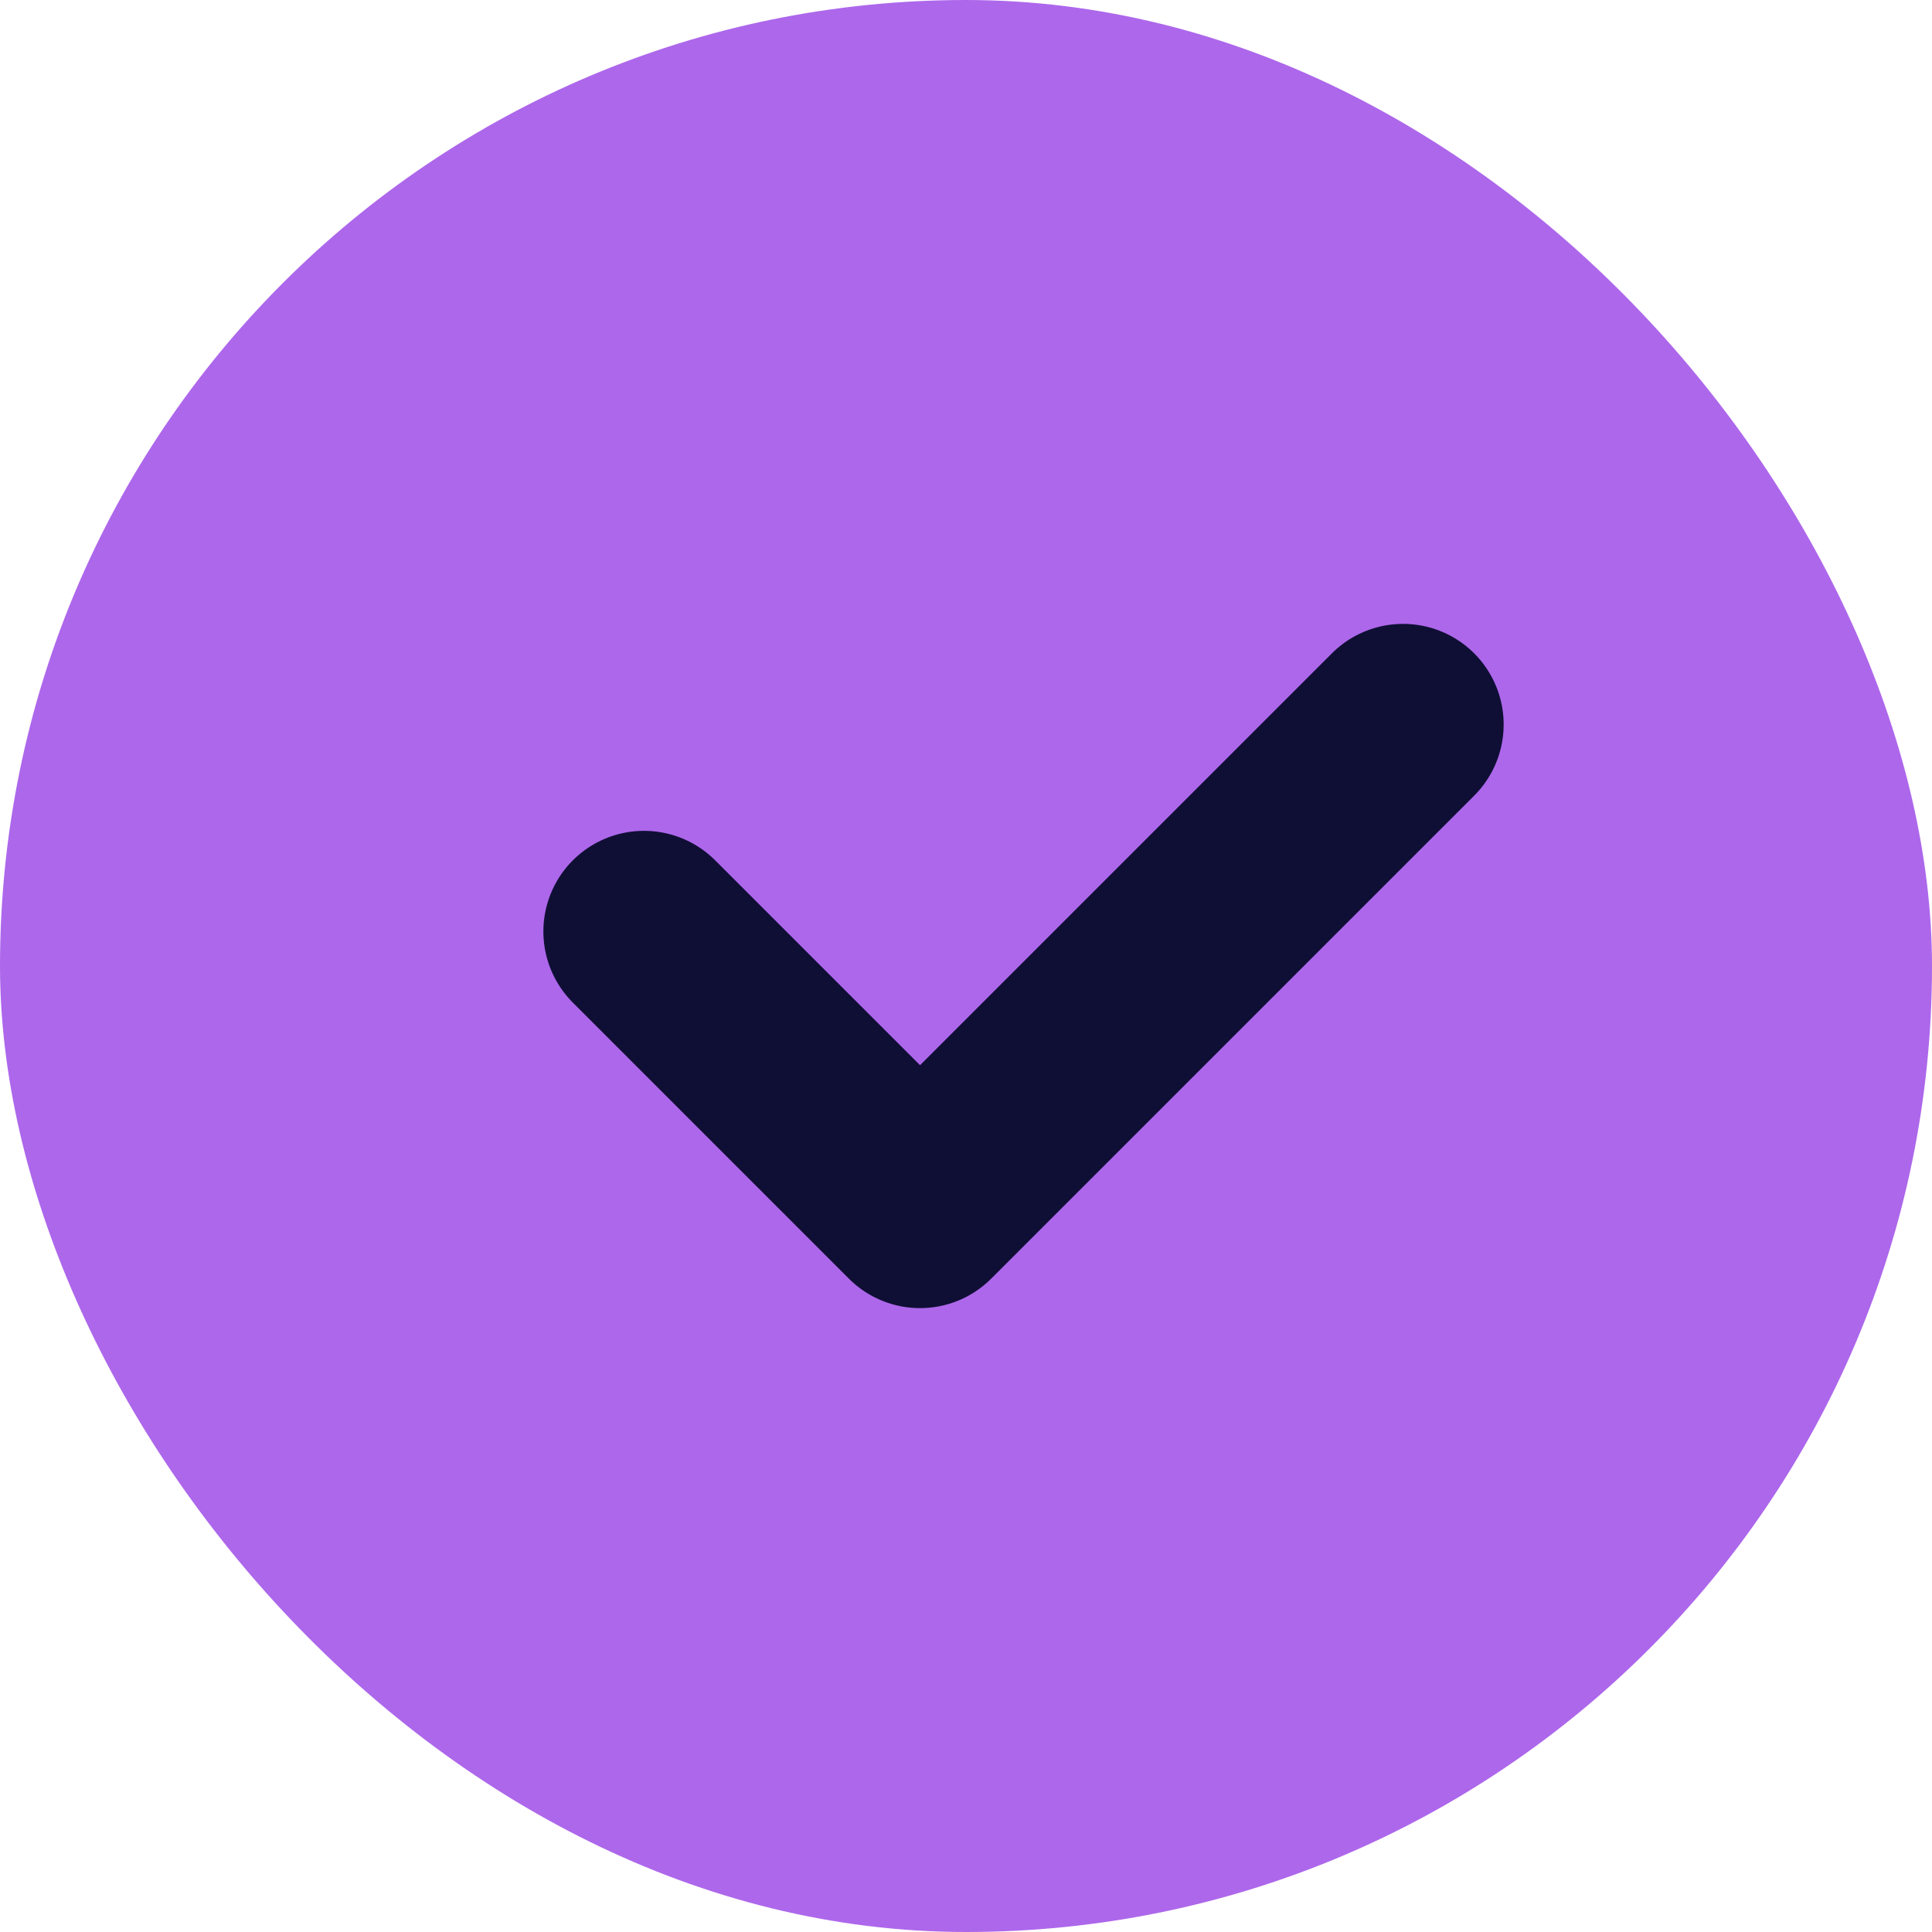
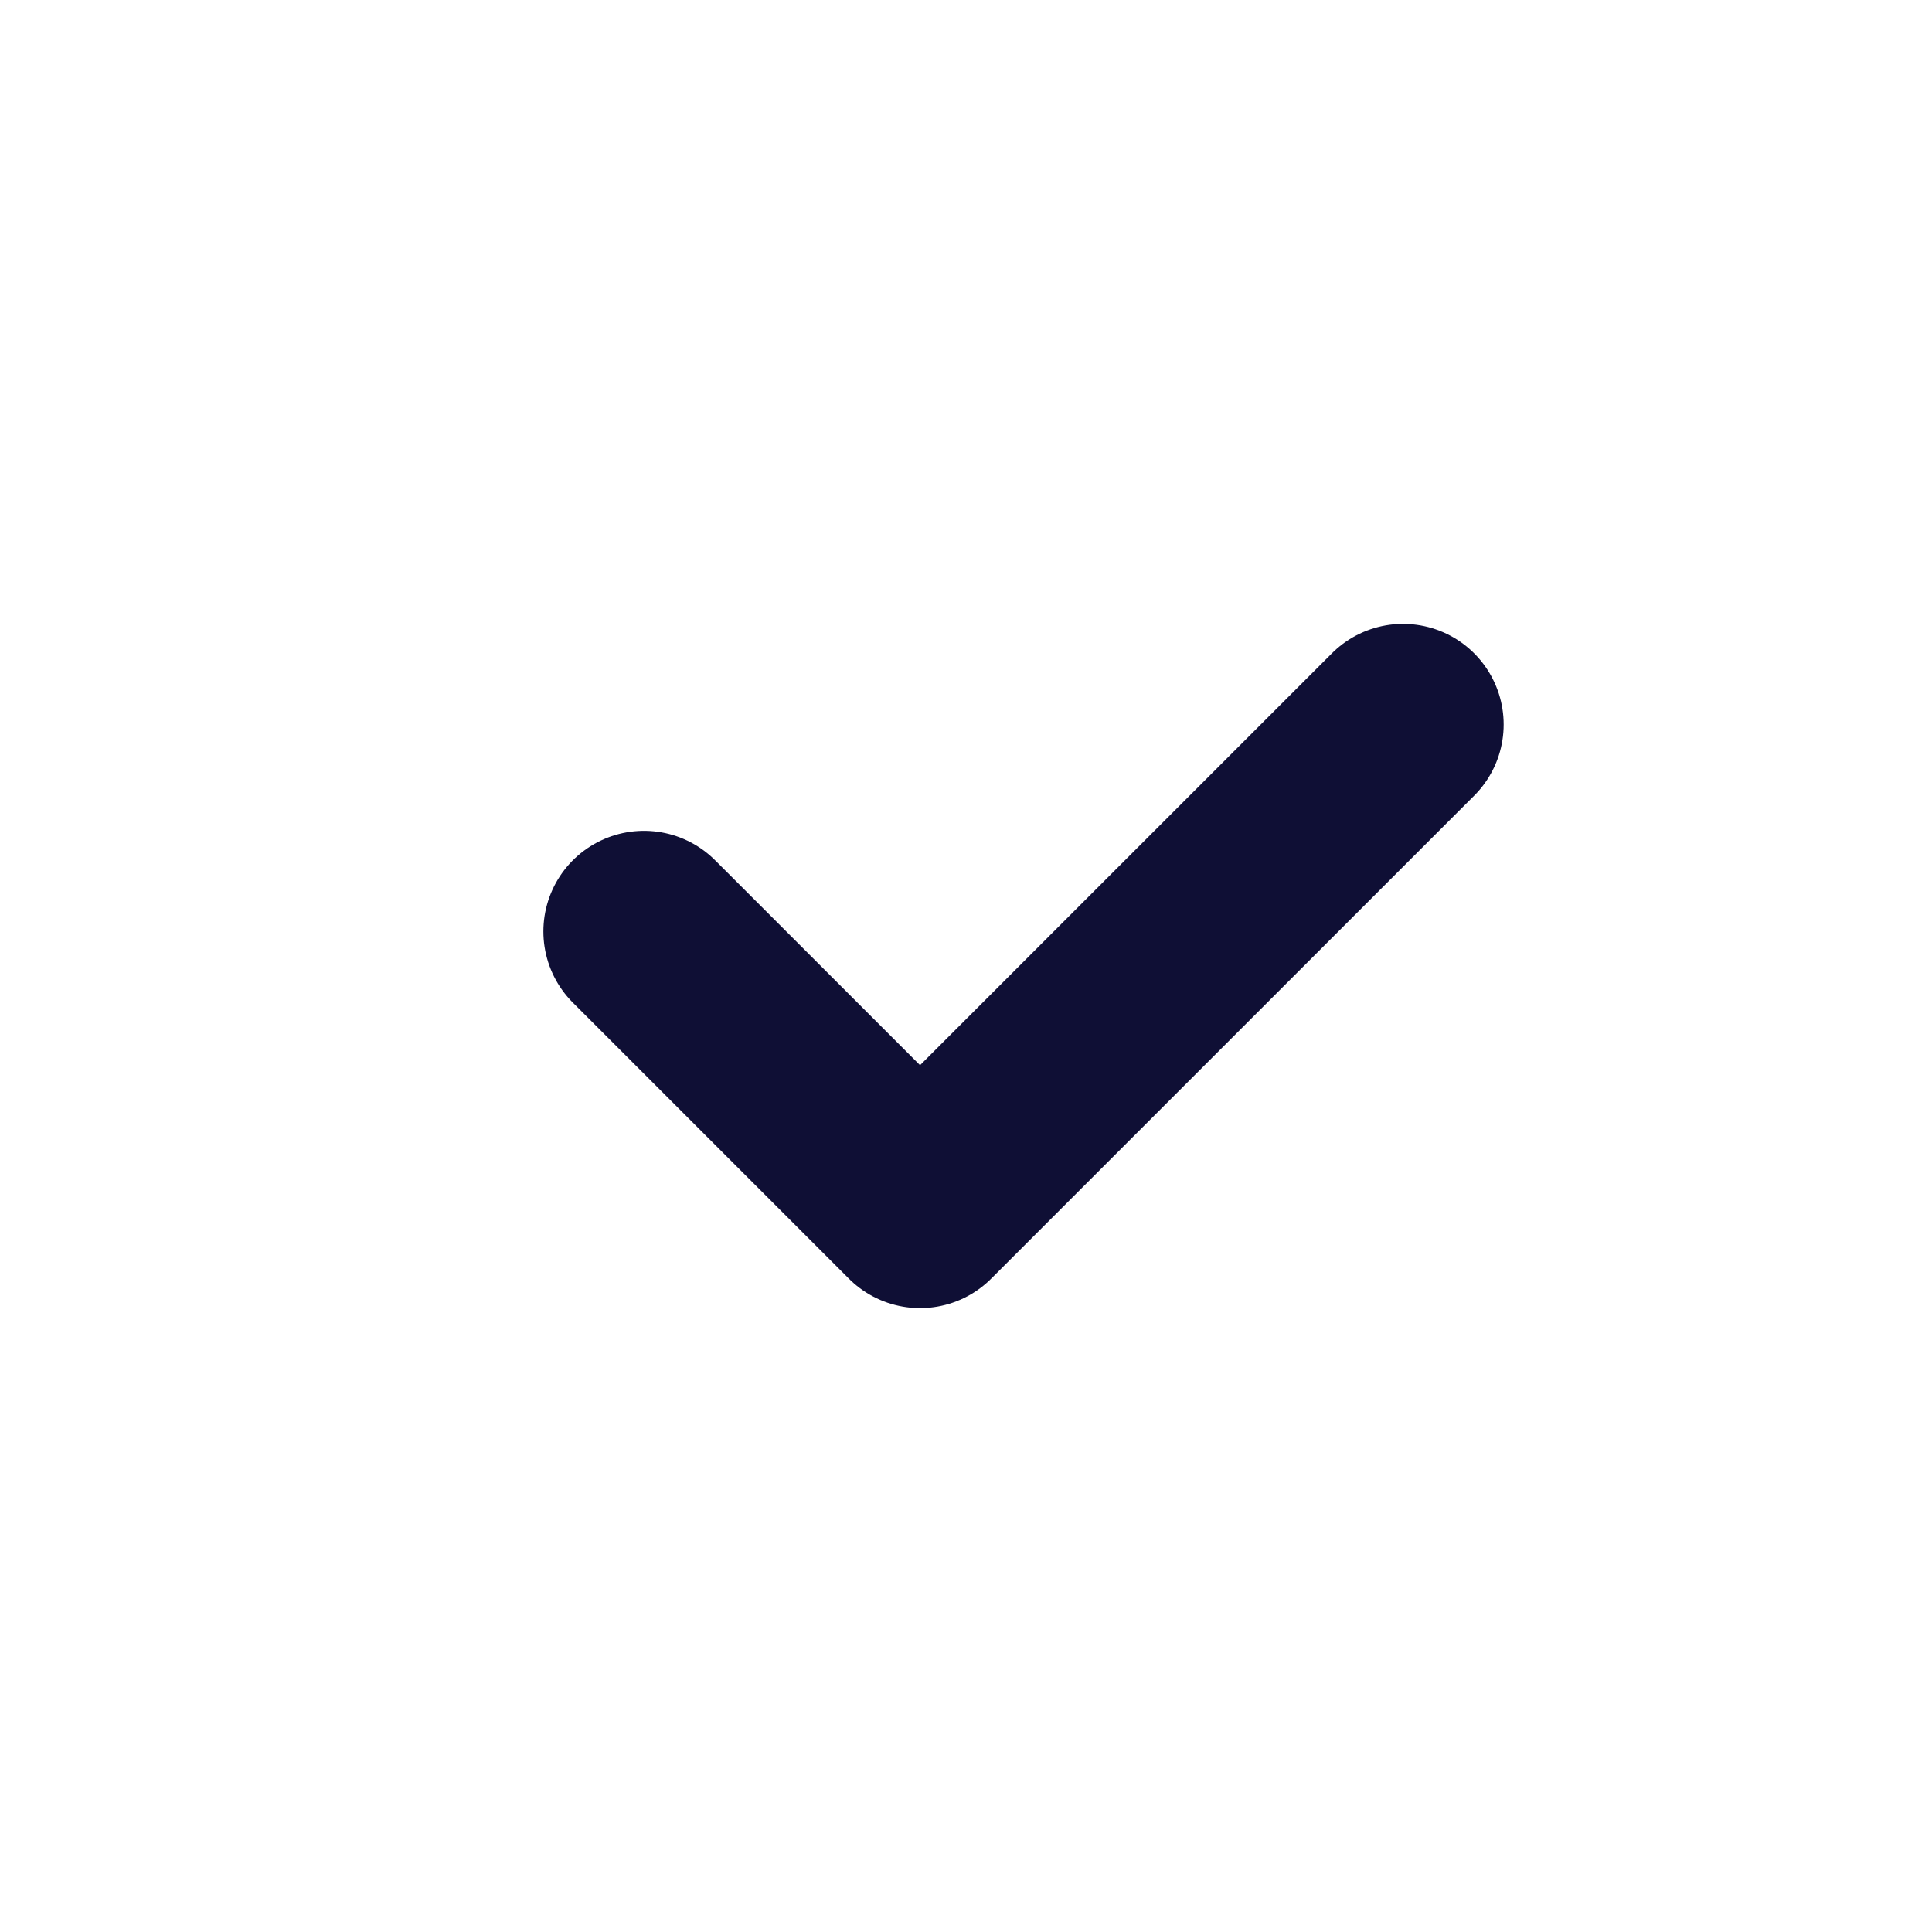
<svg xmlns="http://www.w3.org/2000/svg" width="24" height="24" viewBox="0 0 24 24" fill="none">
-   <rect width="24" height="24" rx="12" fill="#AD67EB" />
  <path d="M8 11.571L11.429 15L17.429 9" stroke="#0F0F35" stroke-width="2.5" stroke-linecap="round" stroke-linejoin="round" />
</svg>